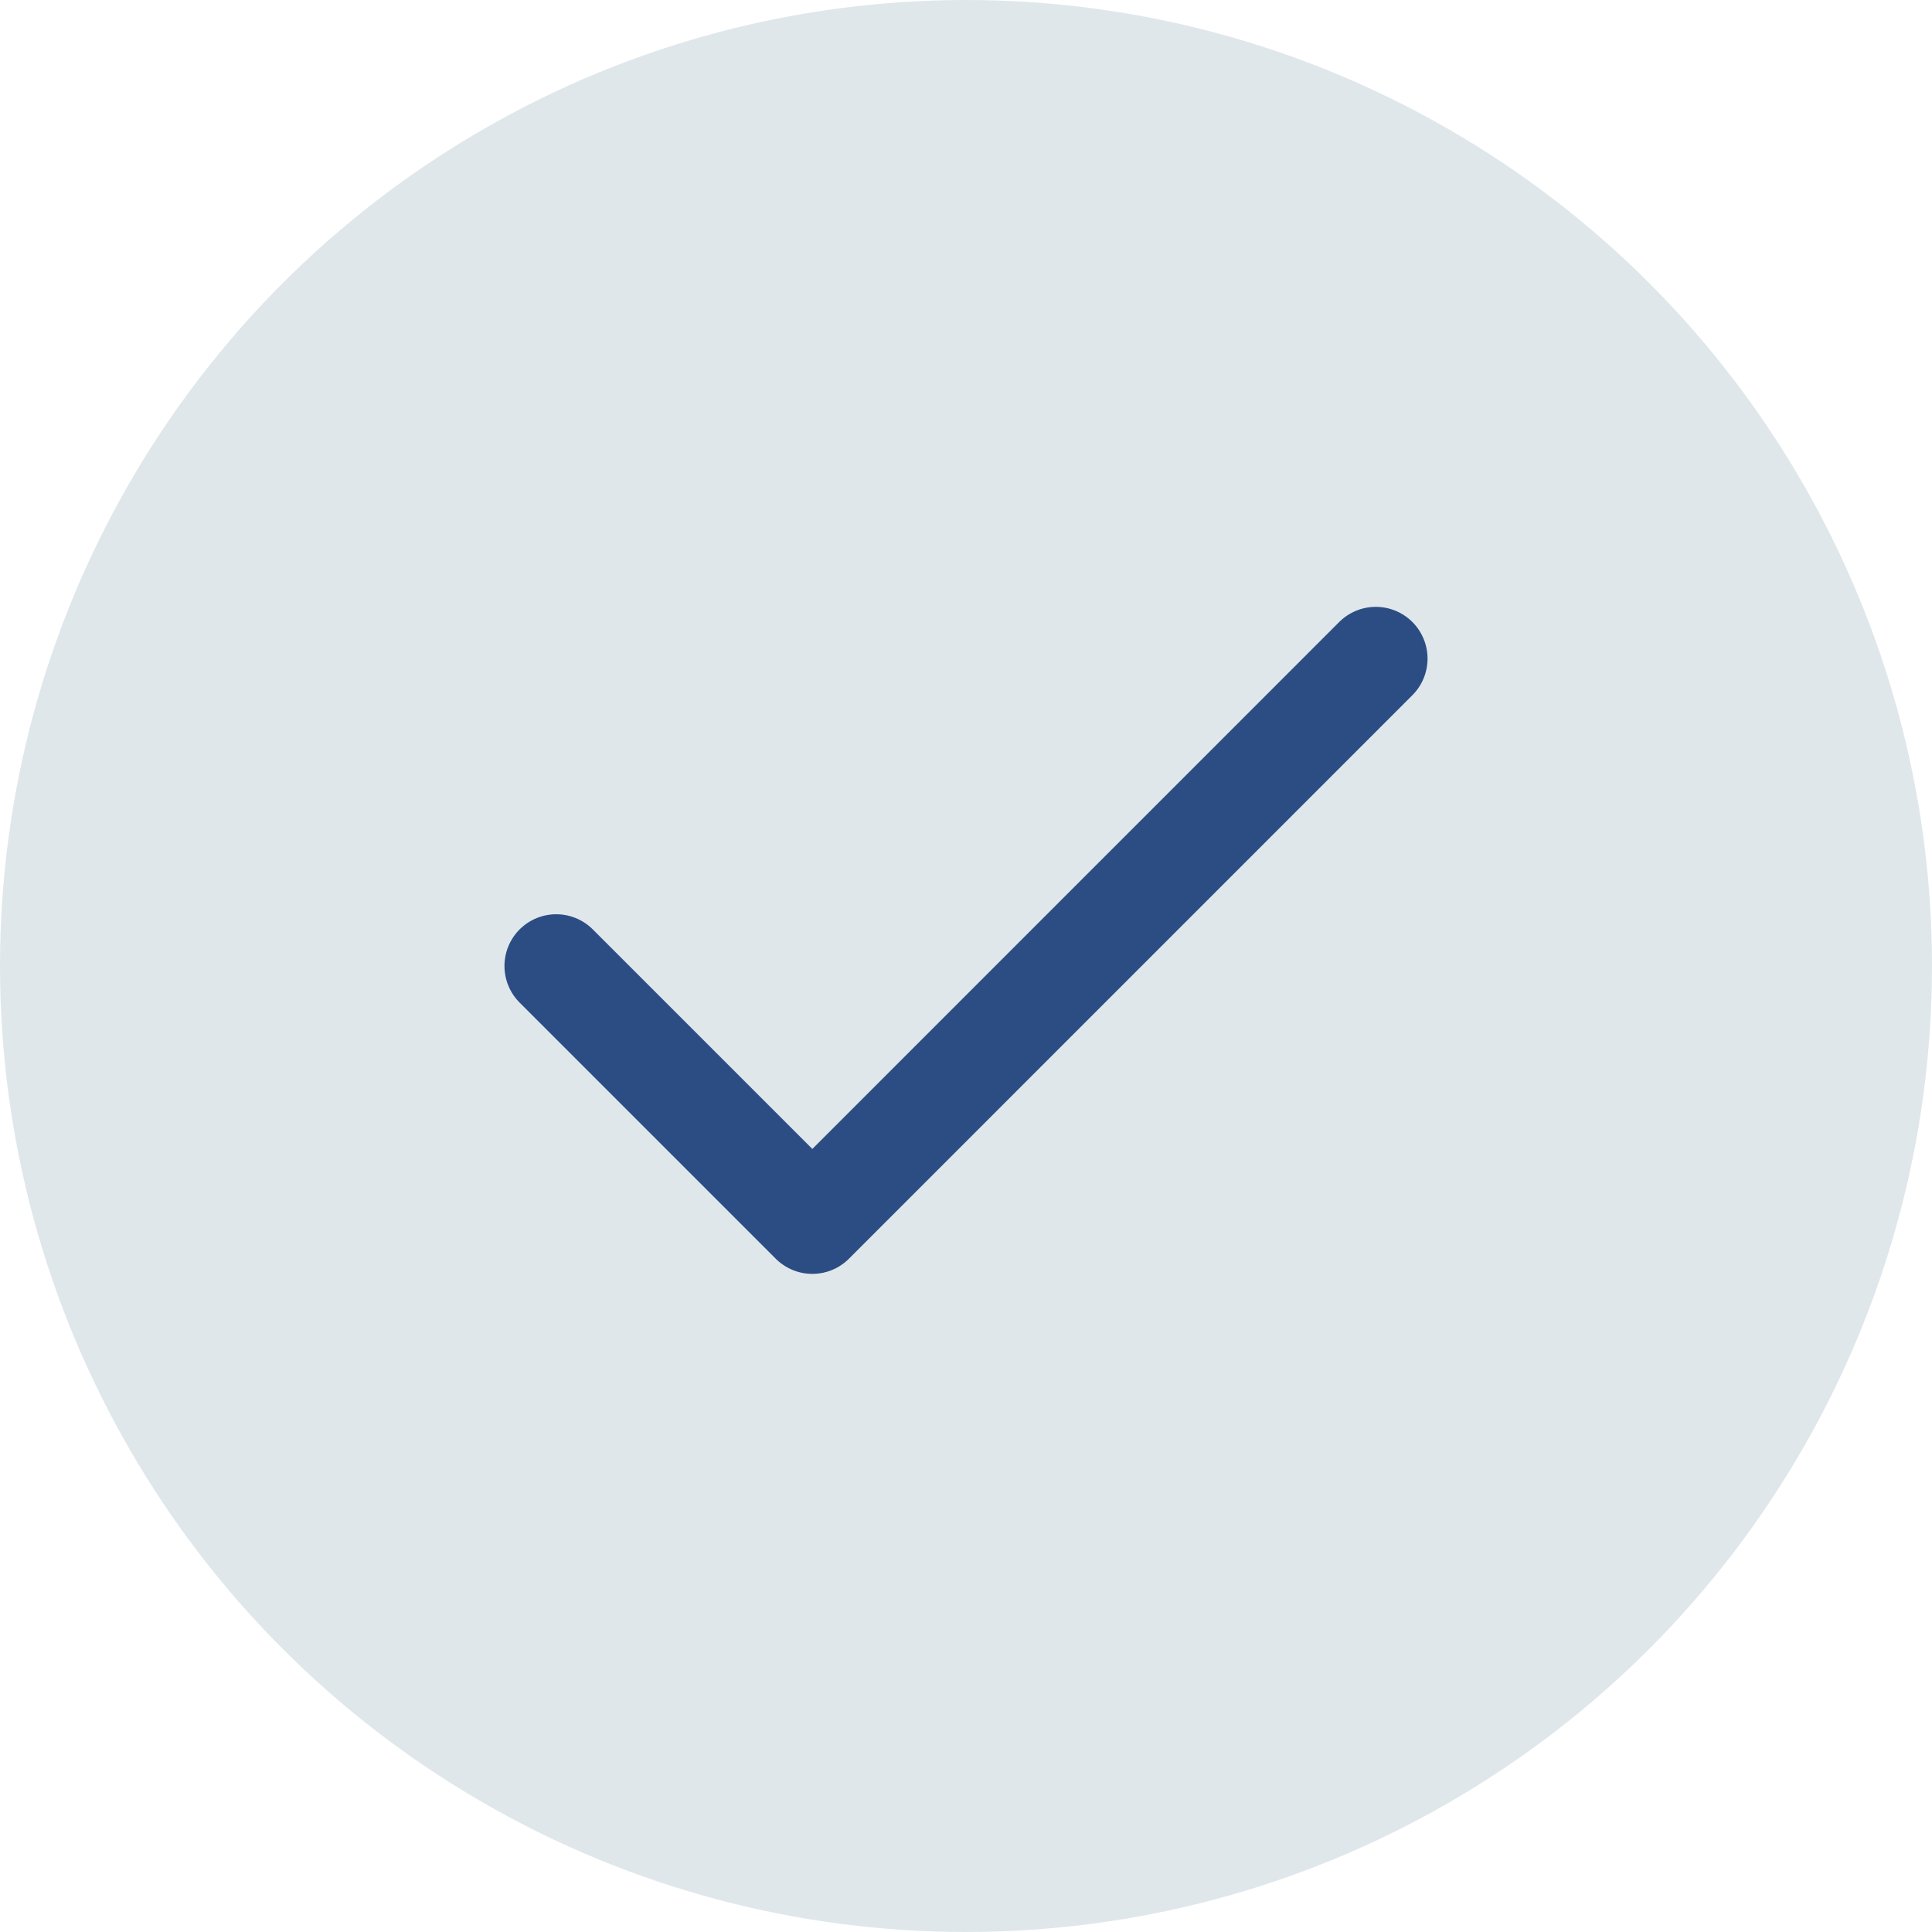
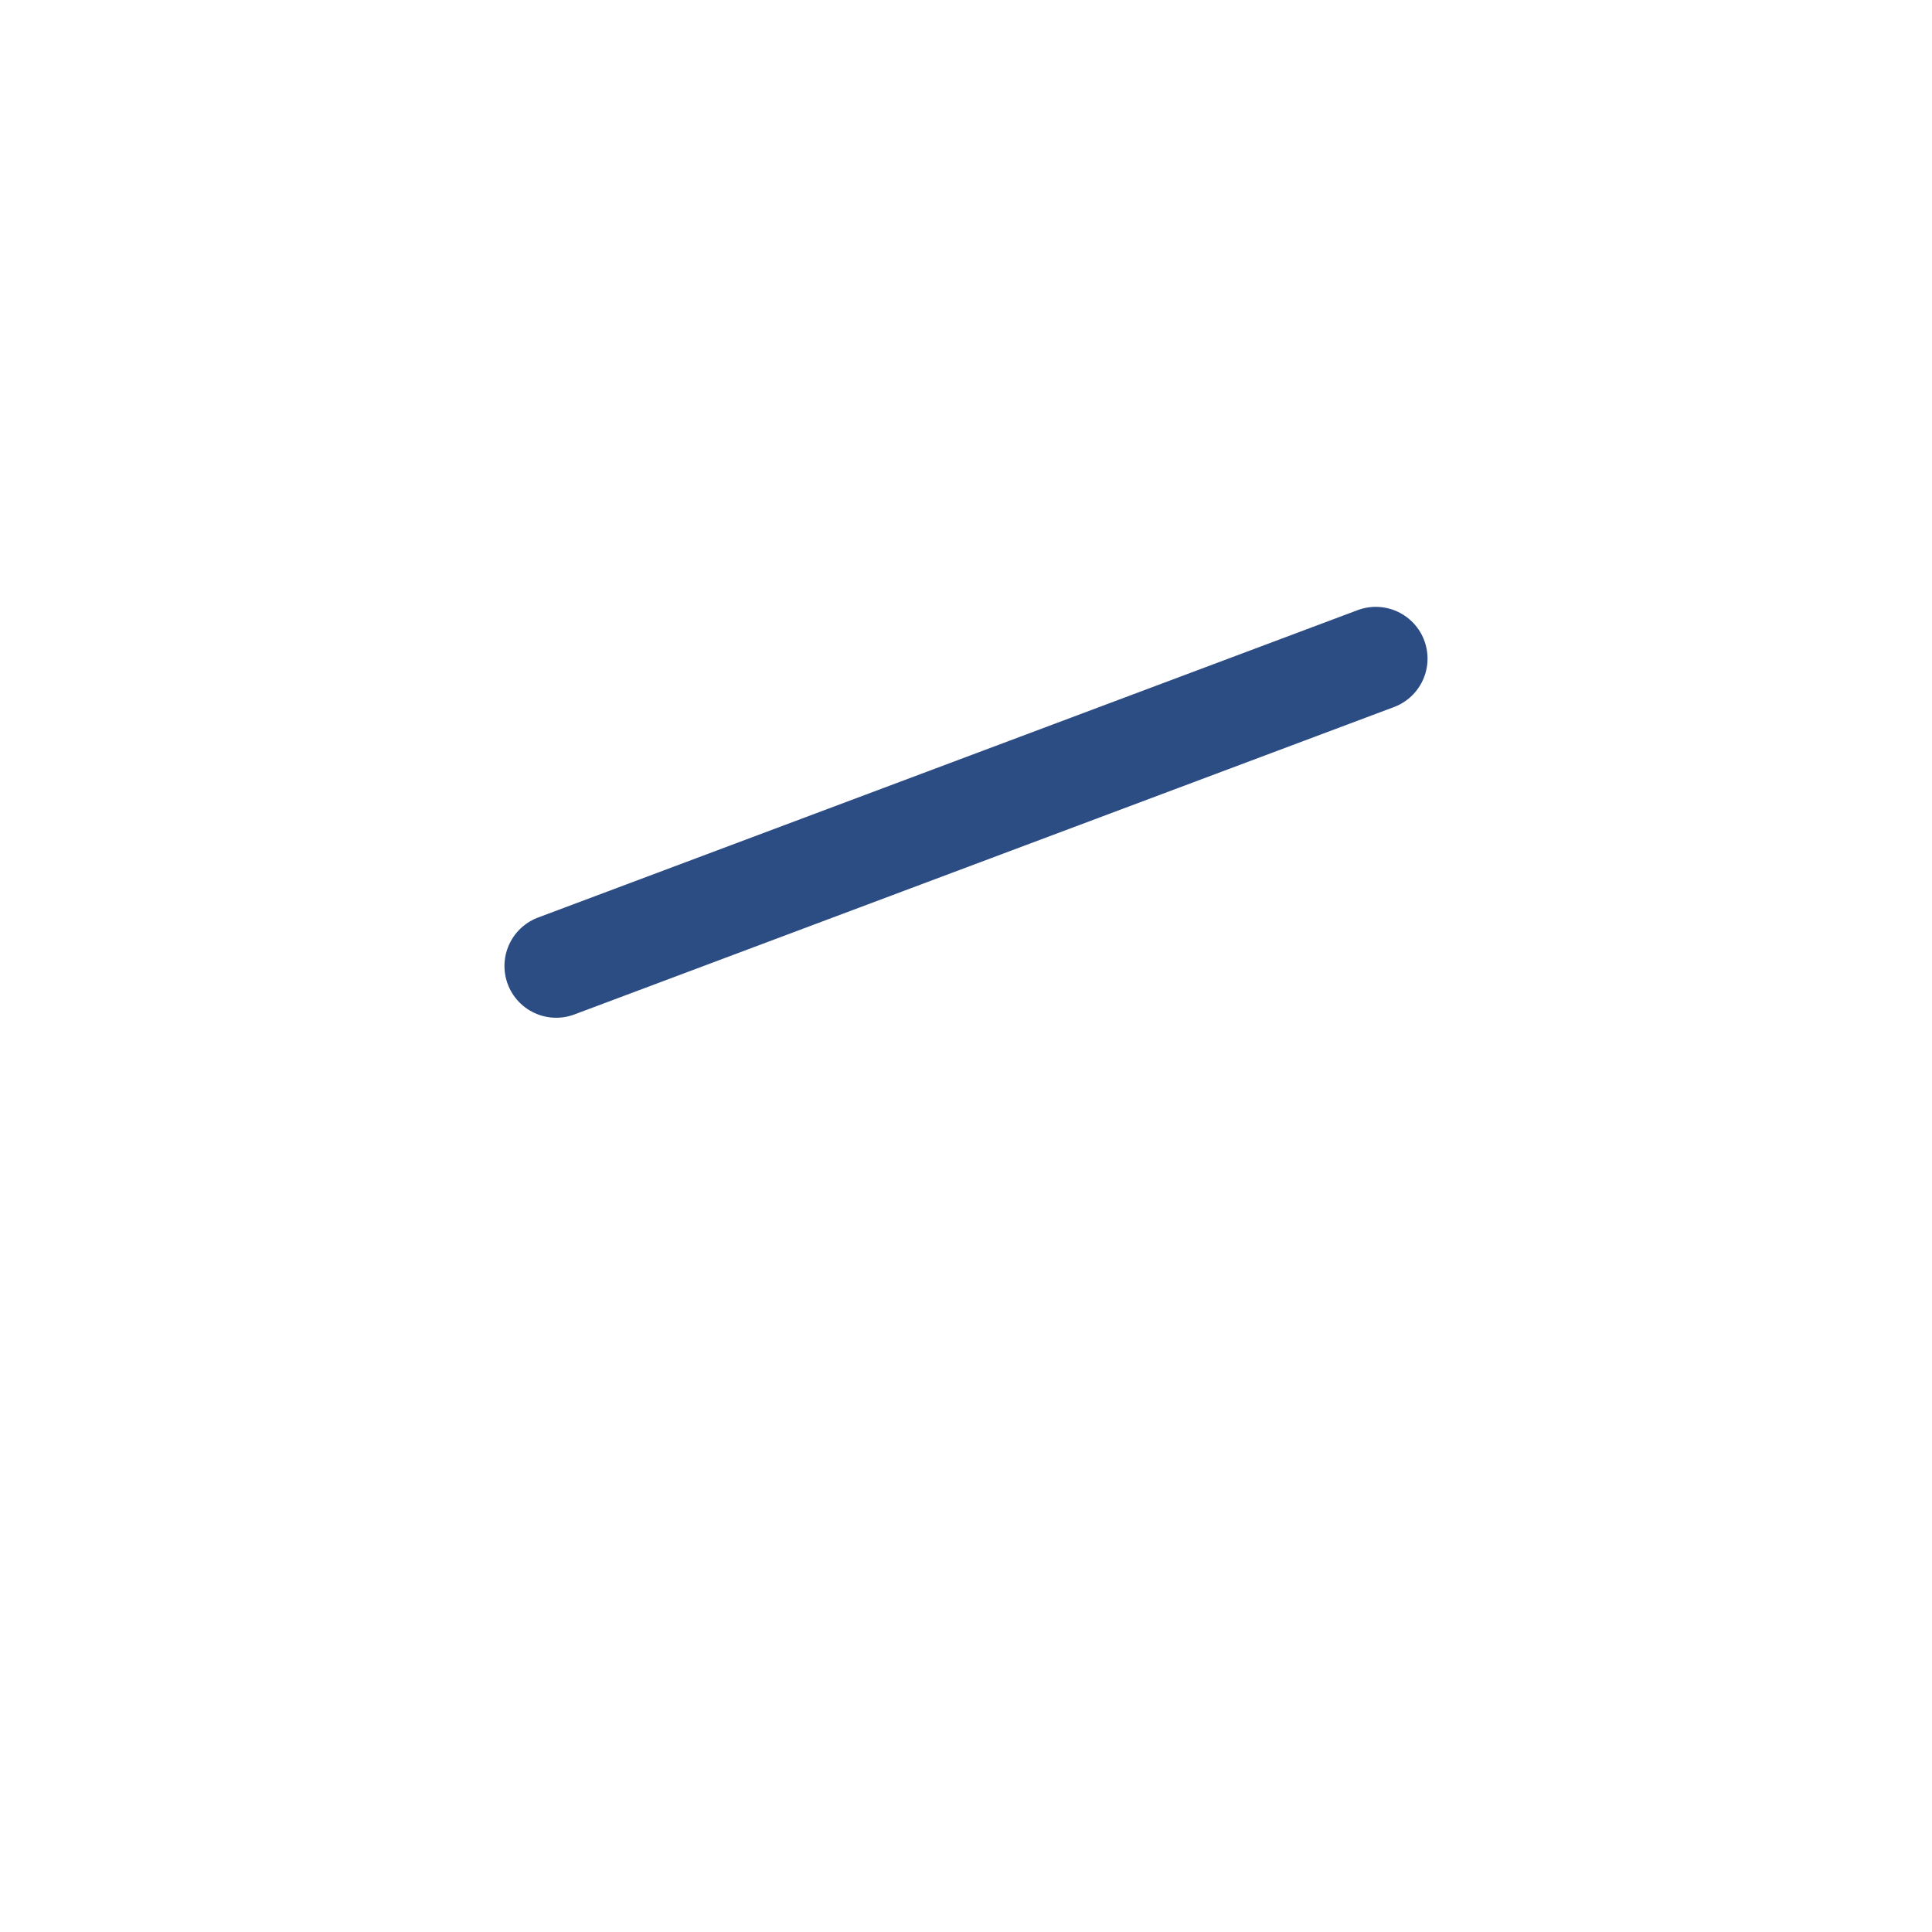
<svg xmlns="http://www.w3.org/2000/svg" width="28" height="28" viewBox="0 0 28 28" fill="none">
-   <circle cx="14" cy="14" r="14" fill="#DFE7EB" />
-   <path d="M19.939 9.545L11.773 17.712L8.061 14" stroke="#2C4D84" stroke-width="1.5" stroke-linecap="round" stroke-linejoin="round" />
+   <path d="M19.939 9.545L8.061 14" stroke="#2C4D84" stroke-width="1.5" stroke-linecap="round" stroke-linejoin="round" />
</svg>